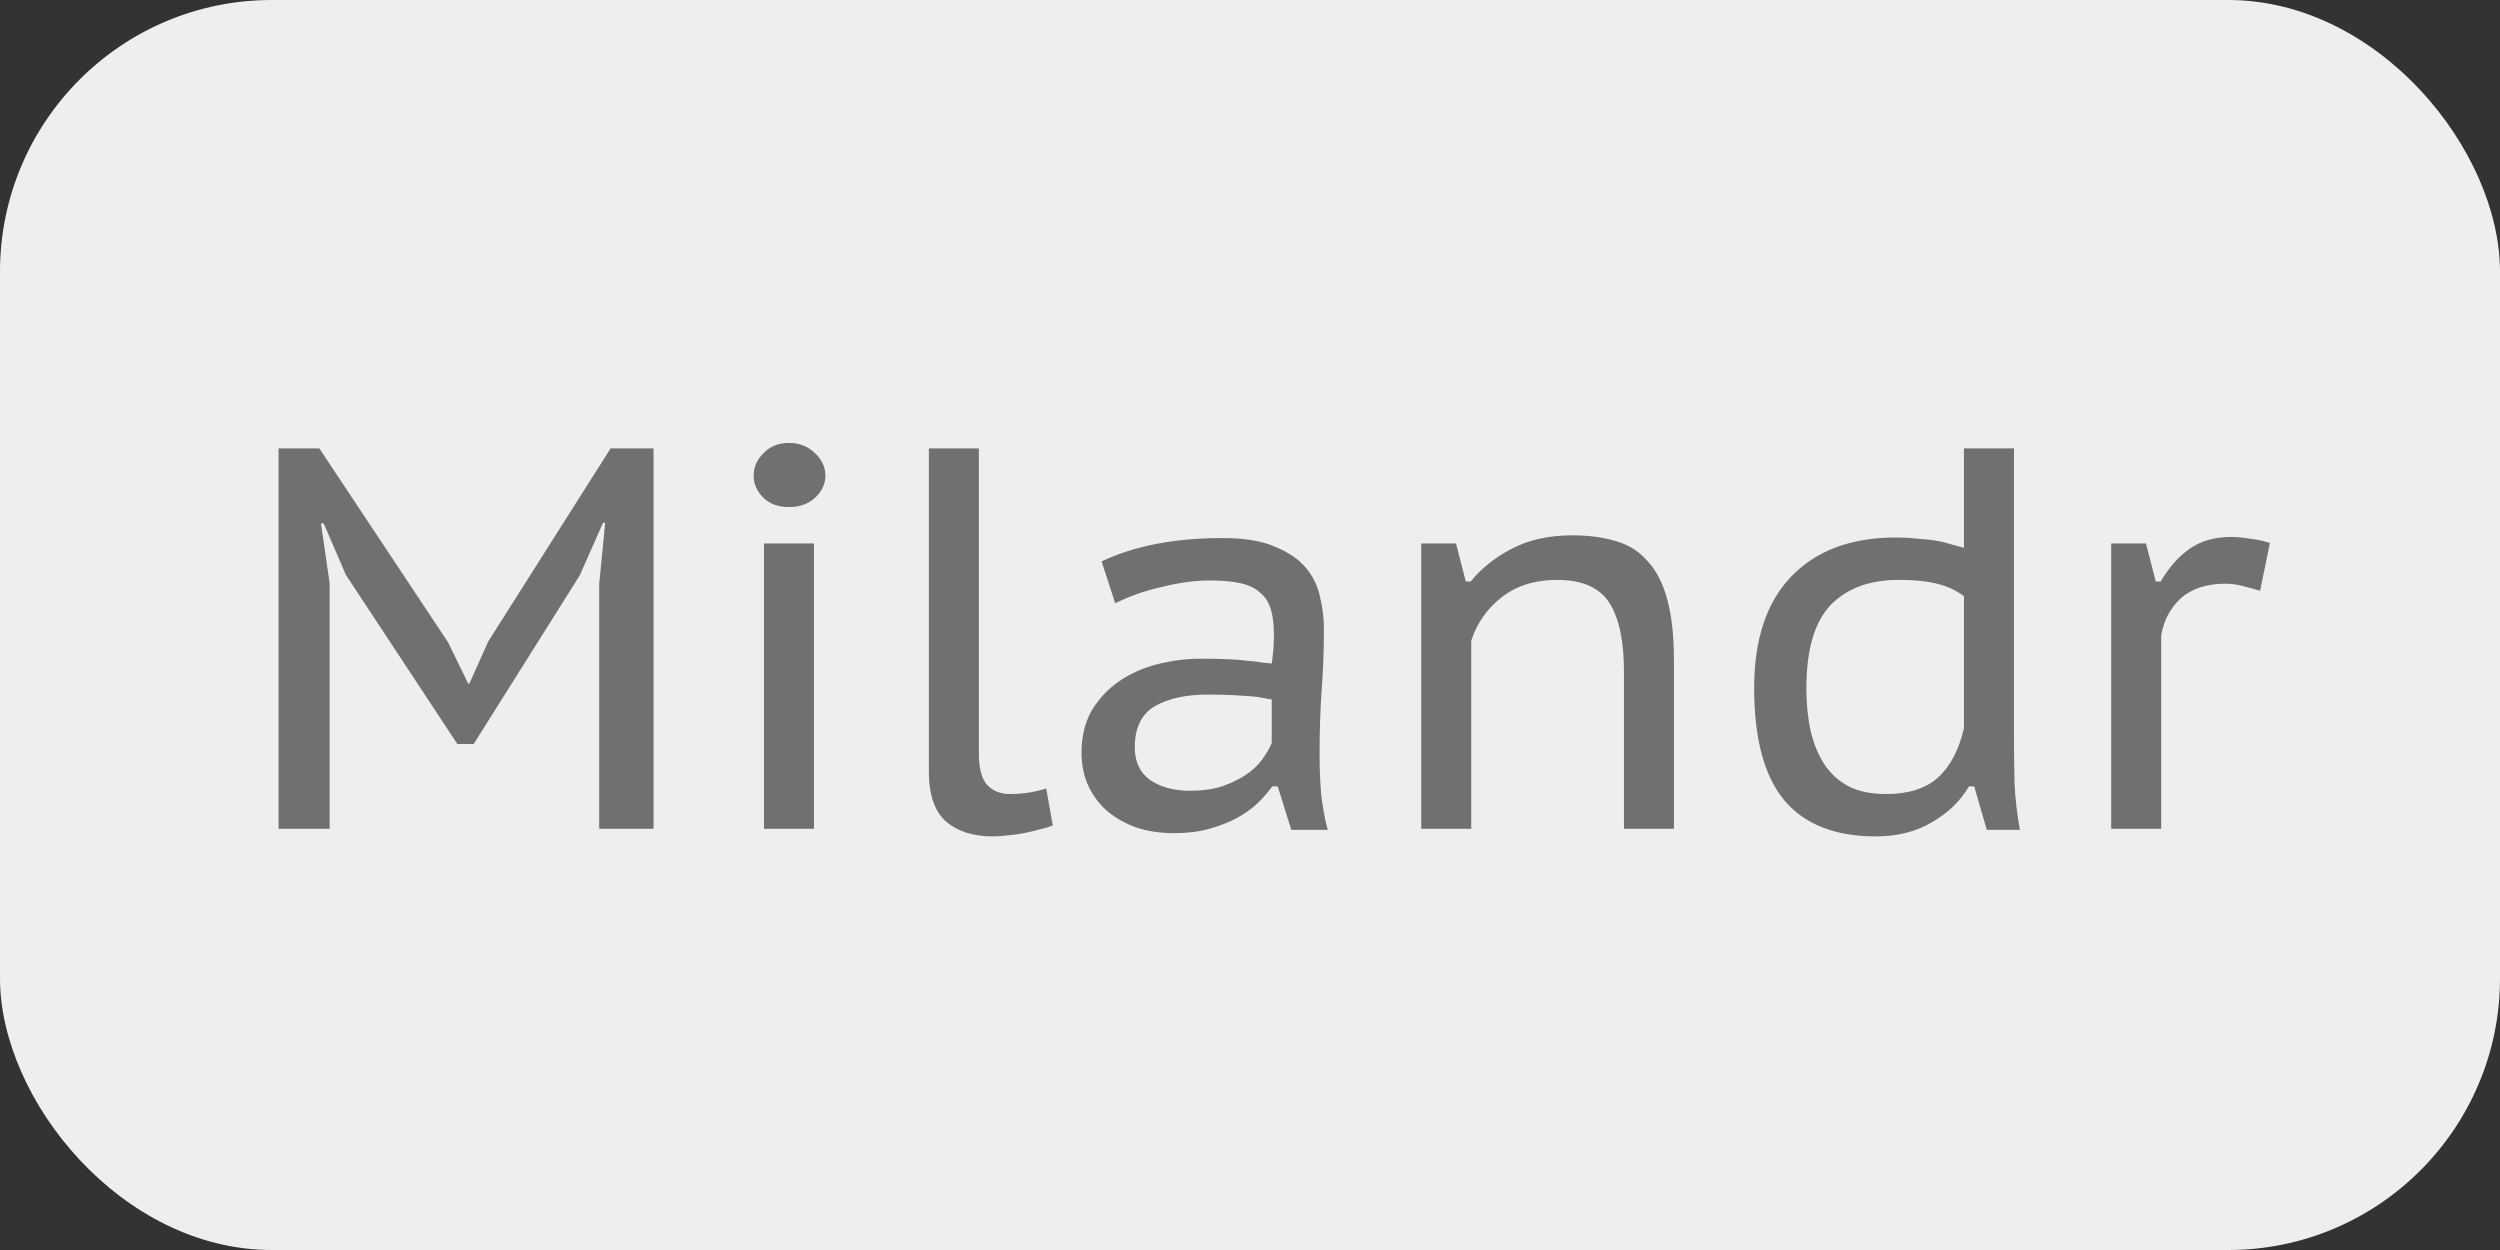
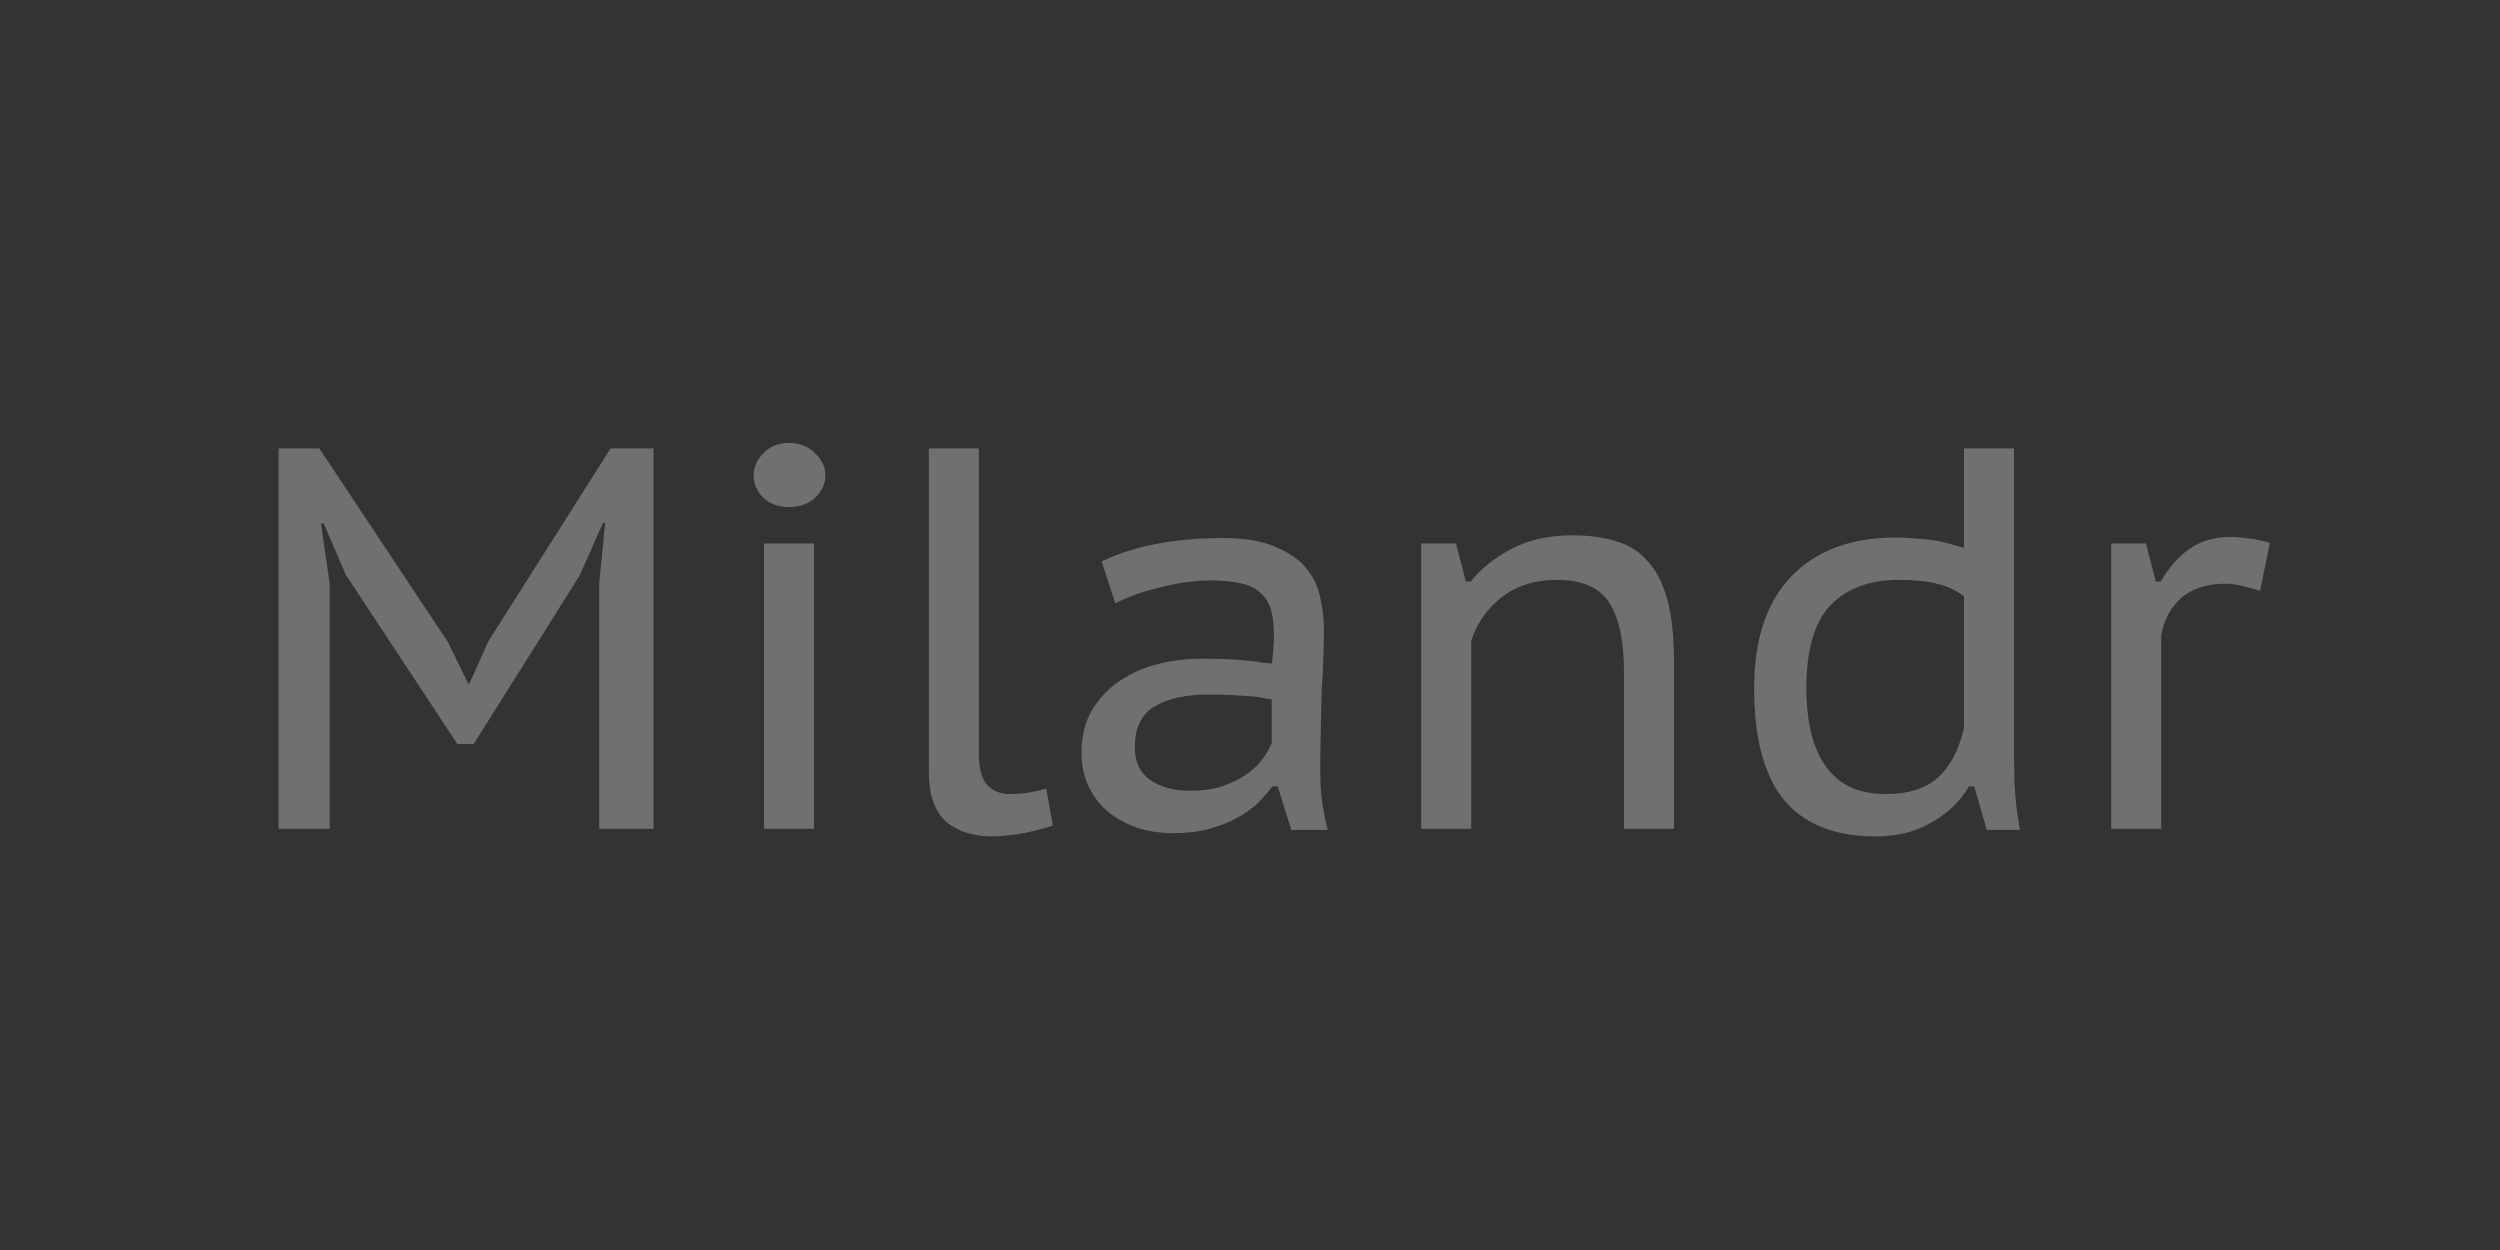
<svg xmlns="http://www.w3.org/2000/svg" width="92" height="46" viewBox="0 0 92 46" fill="none">
  <rect x="0" y="0" width="92" height="46" fill="#333333" stroke="none" />
-   <rect width="92" height="46" rx="10" fill="#EDEEEF" />
-   <path d="M22.051 21.48L22.271 19.24H22.191L21.331 21.18L17.431 27.38H16.831L12.731 21.16L11.911 19.26H11.811L12.131 21.46V30.5H10.251V16.5H11.751L16.491 23.64L17.231 25.16H17.271L17.971 23.6L22.471 16.5H24.051V30.5H22.051V21.48ZM28.114 20H29.954V30.5H28.114V20ZM27.734 17.5C27.734 17.193 27.854 16.92 28.094 16.68C28.334 16.427 28.647 16.3 29.034 16.3C29.421 16.3 29.741 16.427 29.994 16.68C30.247 16.92 30.374 17.193 30.374 17.5C30.374 17.807 30.247 18.08 29.994 18.32C29.741 18.547 29.421 18.66 29.034 18.66C28.647 18.66 28.334 18.547 28.094 18.32C27.854 18.08 27.734 17.807 27.734 17.5ZM36.022 27.72C36.022 28.267 36.122 28.653 36.322 28.88C36.535 29.107 36.815 29.22 37.162 29.22C37.375 29.22 37.582 29.207 37.782 29.18C37.982 29.153 38.222 29.1 38.502 29.02L38.742 30.38C38.608 30.433 38.448 30.48 38.262 30.52C38.075 30.573 37.882 30.62 37.682 30.66C37.482 30.7 37.282 30.727 37.082 30.74C36.882 30.767 36.702 30.78 36.542 30.78C35.822 30.78 35.248 30.6 34.822 30.24C34.395 29.867 34.182 29.253 34.182 28.4V16.5H36.022V27.72ZM40.54 20.66C41.74 20.087 43.227 19.8 45 19.8C45.8 19.8 46.44 19.907 46.92 20.12C47.414 20.32 47.794 20.58 48.06 20.9C48.327 21.22 48.5 21.58 48.58 21.98C48.674 22.367 48.72 22.753 48.72 23.14C48.72 23.873 48.694 24.613 48.64 25.36C48.587 26.093 48.56 26.893 48.56 27.76C48.56 28.267 48.58 28.76 48.62 29.24C48.674 29.707 48.754 30.14 48.86 30.54H47.52L47.02 28.94H46.82C46.674 29.14 46.494 29.347 46.28 29.56C46.067 29.76 45.814 29.94 45.52 30.1C45.227 30.26 44.887 30.393 44.5 30.5C44.127 30.607 43.694 30.66 43.2 30.66C42.707 30.66 42.254 30.593 41.84 30.46C41.427 30.313 41.067 30.113 40.76 29.86C40.467 29.607 40.234 29.3 40.06 28.94C39.887 28.567 39.8 28.153 39.8 27.7C39.8 27.1 39.927 26.58 40.18 26.14C40.447 25.7 40.787 25.34 41.2 25.06C41.614 24.78 42.08 24.573 42.6 24.44C43.134 24.307 43.66 24.24 44.18 24.24C44.594 24.24 44.94 24.247 45.22 24.26C45.514 24.273 45.754 24.293 45.94 24.32C46.14 24.333 46.307 24.353 46.44 24.38C46.574 24.393 46.694 24.407 46.8 24.42C46.827 24.22 46.847 24.047 46.86 23.9C46.874 23.753 46.88 23.567 46.88 23.34C46.88 22.967 46.84 22.653 46.76 22.4C46.68 22.147 46.547 21.947 46.36 21.8C46.187 21.64 45.947 21.527 45.64 21.46C45.334 21.393 44.96 21.36 44.52 21.36C44.267 21.36 43.987 21.38 43.68 21.42C43.374 21.46 43.067 21.52 42.76 21.6C42.454 21.667 42.147 21.753 41.84 21.86C41.547 21.967 41.28 22.08 41.04 22.2L40.54 20.66ZM46.8 25.74C46.694 25.727 46.58 25.707 46.46 25.68C46.34 25.653 46.187 25.633 46 25.62C45.827 25.607 45.614 25.593 45.36 25.58C45.12 25.567 44.82 25.56 44.46 25.56C43.634 25.56 42.974 25.707 42.48 26C42 26.293 41.76 26.793 41.76 27.5C41.76 28.033 41.947 28.433 42.32 28.7C42.707 28.967 43.2 29.1 43.8 29.1C44.24 29.1 44.627 29.047 44.96 28.94C45.307 28.82 45.6 28.68 45.84 28.52C46.094 28.347 46.294 28.16 46.44 27.96C46.6 27.747 46.72 27.54 46.8 27.34V25.74ZM59.761 30.5V24.7C59.761 23.58 59.581 22.74 59.221 22.18C58.861 21.62 58.221 21.34 57.301 21.34C56.488 21.34 55.808 21.553 55.261 21.98C54.728 22.393 54.354 22.927 54.141 23.58V30.5H52.301V20H53.581L53.941 21.4H54.121C54.508 20.92 55.008 20.52 55.621 20.2C56.248 19.867 56.994 19.7 57.861 19.7C58.474 19.7 59.014 19.773 59.481 19.92C59.948 20.053 60.334 20.3 60.641 20.66C60.961 21.007 61.201 21.48 61.361 22.08C61.521 22.667 61.601 23.413 61.601 24.32V30.5H59.761ZM74.114 26.88C74.114 27.56 74.12 28.2 74.133 28.8C74.16 29.387 74.227 29.967 74.334 30.54H73.114L72.653 28.94H72.454C72.147 29.473 71.694 29.913 71.094 30.26C70.507 30.607 69.82 30.78 69.034 30.78C67.527 30.78 66.4 30.333 65.653 29.44C64.92 28.547 64.553 27.173 64.553 25.32C64.553 23.533 65.007 22.167 65.913 21.22C66.834 20.26 68.12 19.78 69.773 19.78C70.053 19.78 70.3 19.793 70.513 19.82C70.74 19.833 70.947 19.853 71.133 19.88C71.334 19.907 71.52 19.947 71.694 20C71.88 20.053 72.073 20.107 72.273 20.16V16.5H74.114V26.88ZM72.273 21.94C71.967 21.713 71.633 21.56 71.273 21.48C70.927 21.387 70.46 21.34 69.874 21.34C68.793 21.34 67.954 21.653 67.353 22.28C66.767 22.907 66.474 23.927 66.474 25.34C66.474 25.9 66.527 26.42 66.633 26.9C66.74 27.367 66.907 27.773 67.133 28.12C67.36 28.467 67.66 28.74 68.034 28.94C68.407 29.127 68.867 29.22 69.413 29.22C70.227 29.22 70.86 29.02 71.314 28.62C71.767 28.207 72.087 27.6 72.273 26.8V21.94ZM83.172 21.74C82.945 21.673 82.725 21.613 82.512 21.56C82.298 21.507 82.098 21.48 81.912 21.48C81.205 21.48 80.652 21.66 80.252 22.02C79.865 22.38 79.625 22.833 79.532 23.38V30.5H77.692V20H78.972L79.332 21.4H79.512C79.818 20.88 80.172 20.48 80.572 20.2C80.985 19.907 81.498 19.76 82.112 19.76C82.298 19.76 82.518 19.78 82.772 19.82C83.025 19.847 83.278 19.9 83.532 19.98L83.172 21.74Z" fill="#707070" />
+   <path d="M22.051 21.48L22.271 19.24H22.191L21.331 21.18L17.431 27.38H16.831L12.731 21.16L11.911 19.26H11.811L12.131 21.46V30.5H10.251V16.5H11.751L16.491 23.64L17.231 25.16H17.271L17.971 23.6L22.471 16.5H24.051V30.5H22.051V21.48ZM28.114 20H29.954V30.5H28.114V20ZM27.734 17.5C27.734 17.193 27.854 16.92 28.094 16.68C28.334 16.427 28.647 16.3 29.034 16.3C29.421 16.3 29.741 16.427 29.994 16.68C30.247 16.92 30.374 17.193 30.374 17.5C30.374 17.807 30.247 18.08 29.994 18.32C29.741 18.547 29.421 18.66 29.034 18.66C28.647 18.66 28.334 18.547 28.094 18.32C27.854 18.08 27.734 17.807 27.734 17.5ZM36.022 27.72C36.022 28.267 36.122 28.653 36.322 28.88C36.535 29.107 36.815 29.22 37.162 29.22C37.375 29.22 37.582 29.207 37.782 29.18C37.982 29.153 38.222 29.1 38.502 29.02L38.742 30.38C38.608 30.433 38.448 30.48 38.262 30.52C38.075 30.573 37.882 30.62 37.682 30.66C37.482 30.7 37.282 30.727 37.082 30.74C36.882 30.767 36.702 30.78 36.542 30.78C35.822 30.78 35.248 30.6 34.822 30.24C34.395 29.867 34.182 29.253 34.182 28.4V16.5H36.022V27.72ZM40.54 20.66C41.74 20.087 43.227 19.8 45 19.8C45.8 19.8 46.44 19.907 46.92 20.12C47.414 20.32 47.794 20.58 48.06 20.9C48.327 21.22 48.5 21.58 48.58 21.98C48.674 22.367 48.72 22.753 48.72 23.14C48.72 23.873 48.694 24.613 48.64 25.36C48.56 28.267 48.58 28.76 48.62 29.24C48.674 29.707 48.754 30.14 48.86 30.54H47.52L47.02 28.94H46.82C46.674 29.14 46.494 29.347 46.28 29.56C46.067 29.76 45.814 29.94 45.52 30.1C45.227 30.26 44.887 30.393 44.5 30.5C44.127 30.607 43.694 30.66 43.2 30.66C42.707 30.66 42.254 30.593 41.84 30.46C41.427 30.313 41.067 30.113 40.76 29.86C40.467 29.607 40.234 29.3 40.06 28.94C39.887 28.567 39.8 28.153 39.8 27.7C39.8 27.1 39.927 26.58 40.18 26.14C40.447 25.7 40.787 25.34 41.2 25.06C41.614 24.78 42.08 24.573 42.6 24.44C43.134 24.307 43.66 24.24 44.18 24.24C44.594 24.24 44.94 24.247 45.22 24.26C45.514 24.273 45.754 24.293 45.94 24.32C46.14 24.333 46.307 24.353 46.44 24.38C46.574 24.393 46.694 24.407 46.8 24.42C46.827 24.22 46.847 24.047 46.86 23.9C46.874 23.753 46.88 23.567 46.88 23.34C46.88 22.967 46.84 22.653 46.76 22.4C46.68 22.147 46.547 21.947 46.36 21.8C46.187 21.64 45.947 21.527 45.64 21.46C45.334 21.393 44.96 21.36 44.52 21.36C44.267 21.36 43.987 21.38 43.68 21.42C43.374 21.46 43.067 21.52 42.76 21.6C42.454 21.667 42.147 21.753 41.84 21.86C41.547 21.967 41.28 22.08 41.04 22.2L40.54 20.66ZM46.8 25.74C46.694 25.727 46.58 25.707 46.46 25.68C46.34 25.653 46.187 25.633 46 25.62C45.827 25.607 45.614 25.593 45.36 25.58C45.12 25.567 44.82 25.56 44.46 25.56C43.634 25.56 42.974 25.707 42.48 26C42 26.293 41.76 26.793 41.76 27.5C41.76 28.033 41.947 28.433 42.32 28.7C42.707 28.967 43.2 29.1 43.8 29.1C44.24 29.1 44.627 29.047 44.96 28.94C45.307 28.82 45.6 28.68 45.84 28.52C46.094 28.347 46.294 28.16 46.44 27.96C46.6 27.747 46.72 27.54 46.8 27.34V25.74ZM59.761 30.5V24.7C59.761 23.58 59.581 22.74 59.221 22.18C58.861 21.62 58.221 21.34 57.301 21.34C56.488 21.34 55.808 21.553 55.261 21.98C54.728 22.393 54.354 22.927 54.141 23.58V30.5H52.301V20H53.581L53.941 21.4H54.121C54.508 20.92 55.008 20.52 55.621 20.2C56.248 19.867 56.994 19.7 57.861 19.7C58.474 19.7 59.014 19.773 59.481 19.92C59.948 20.053 60.334 20.3 60.641 20.66C60.961 21.007 61.201 21.48 61.361 22.08C61.521 22.667 61.601 23.413 61.601 24.32V30.5H59.761ZM74.114 26.88C74.114 27.56 74.12 28.2 74.133 28.8C74.16 29.387 74.227 29.967 74.334 30.54H73.114L72.653 28.94H72.454C72.147 29.473 71.694 29.913 71.094 30.26C70.507 30.607 69.82 30.78 69.034 30.78C67.527 30.78 66.4 30.333 65.653 29.44C64.92 28.547 64.553 27.173 64.553 25.32C64.553 23.533 65.007 22.167 65.913 21.22C66.834 20.26 68.12 19.78 69.773 19.78C70.053 19.78 70.3 19.793 70.513 19.82C70.74 19.833 70.947 19.853 71.133 19.88C71.334 19.907 71.52 19.947 71.694 20C71.88 20.053 72.073 20.107 72.273 20.16V16.5H74.114V26.88ZM72.273 21.94C71.967 21.713 71.633 21.56 71.273 21.48C70.927 21.387 70.46 21.34 69.874 21.34C68.793 21.34 67.954 21.653 67.353 22.28C66.767 22.907 66.474 23.927 66.474 25.34C66.474 25.9 66.527 26.42 66.633 26.9C66.74 27.367 66.907 27.773 67.133 28.12C67.36 28.467 67.66 28.74 68.034 28.94C68.407 29.127 68.867 29.22 69.413 29.22C70.227 29.22 70.86 29.02 71.314 28.62C71.767 28.207 72.087 27.6 72.273 26.8V21.94ZM83.172 21.74C82.945 21.673 82.725 21.613 82.512 21.56C82.298 21.507 82.098 21.48 81.912 21.48C81.205 21.48 80.652 21.66 80.252 22.02C79.865 22.38 79.625 22.833 79.532 23.38V30.5H77.692V20H78.972L79.332 21.4H79.512C79.818 20.88 80.172 20.48 80.572 20.2C80.985 19.907 81.498 19.76 82.112 19.76C82.298 19.76 82.518 19.78 82.772 19.82C83.025 19.847 83.278 19.9 83.532 19.98L83.172 21.74Z" fill="#707070" />
</svg>